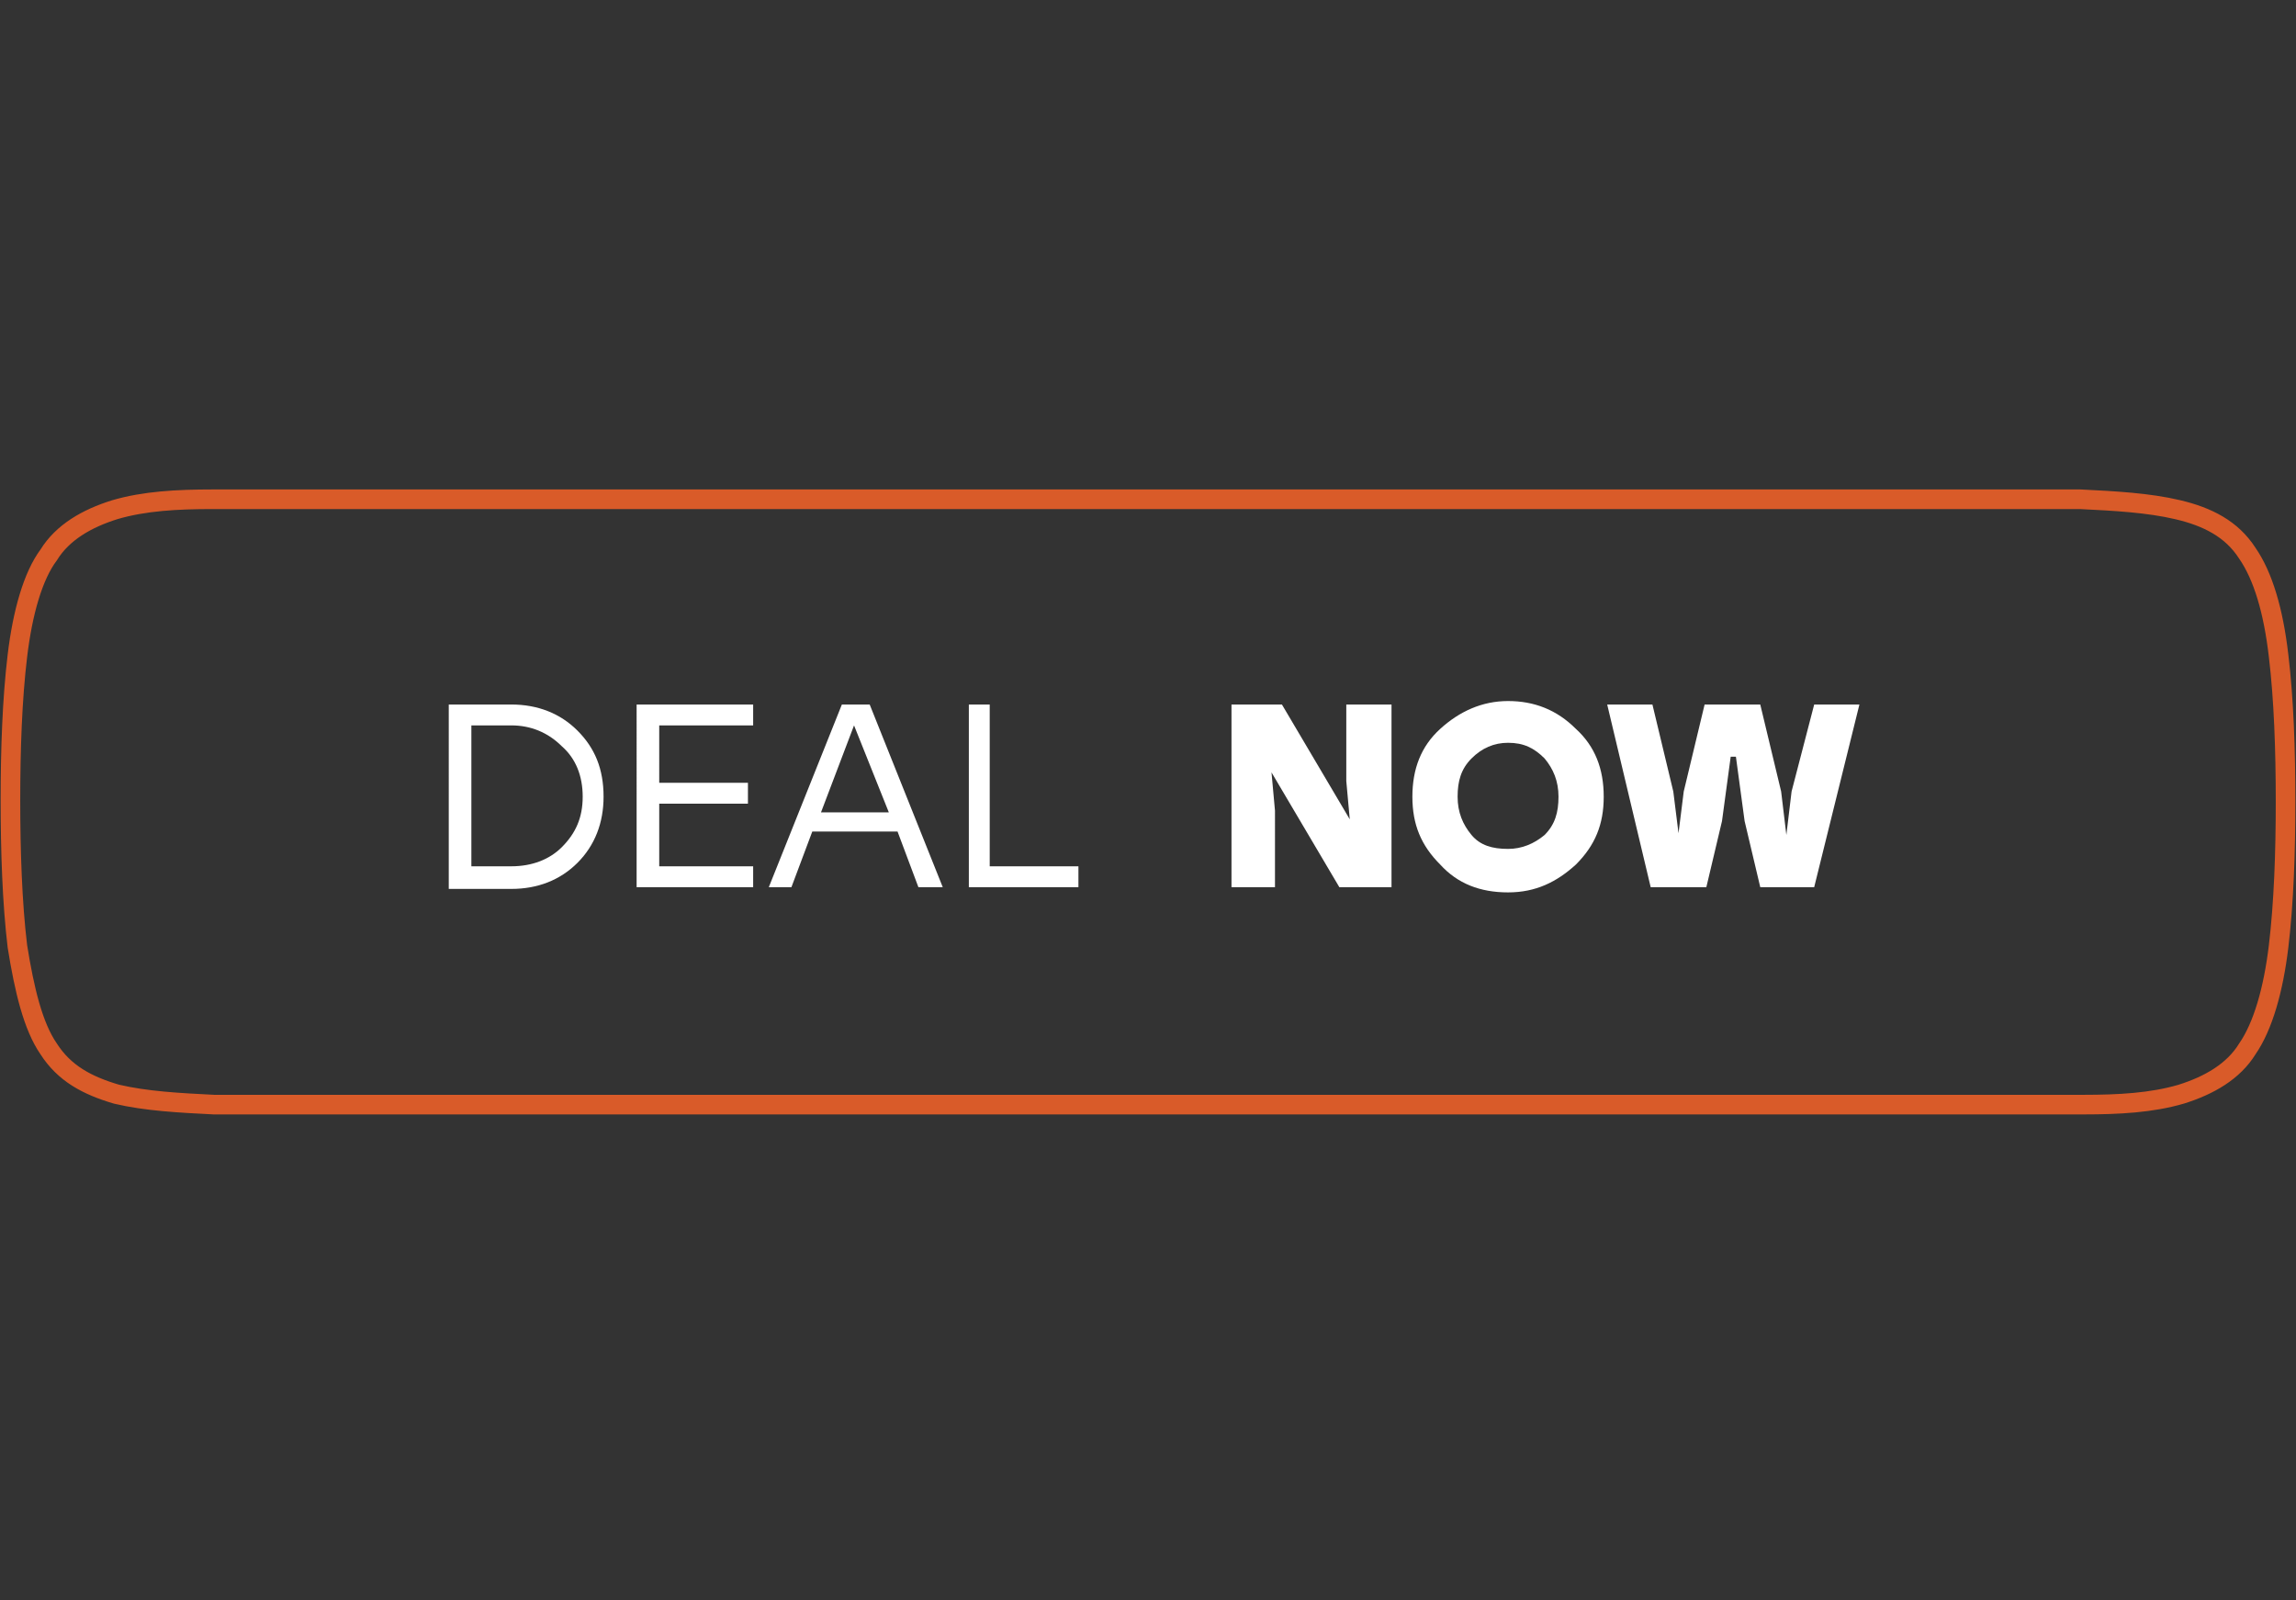
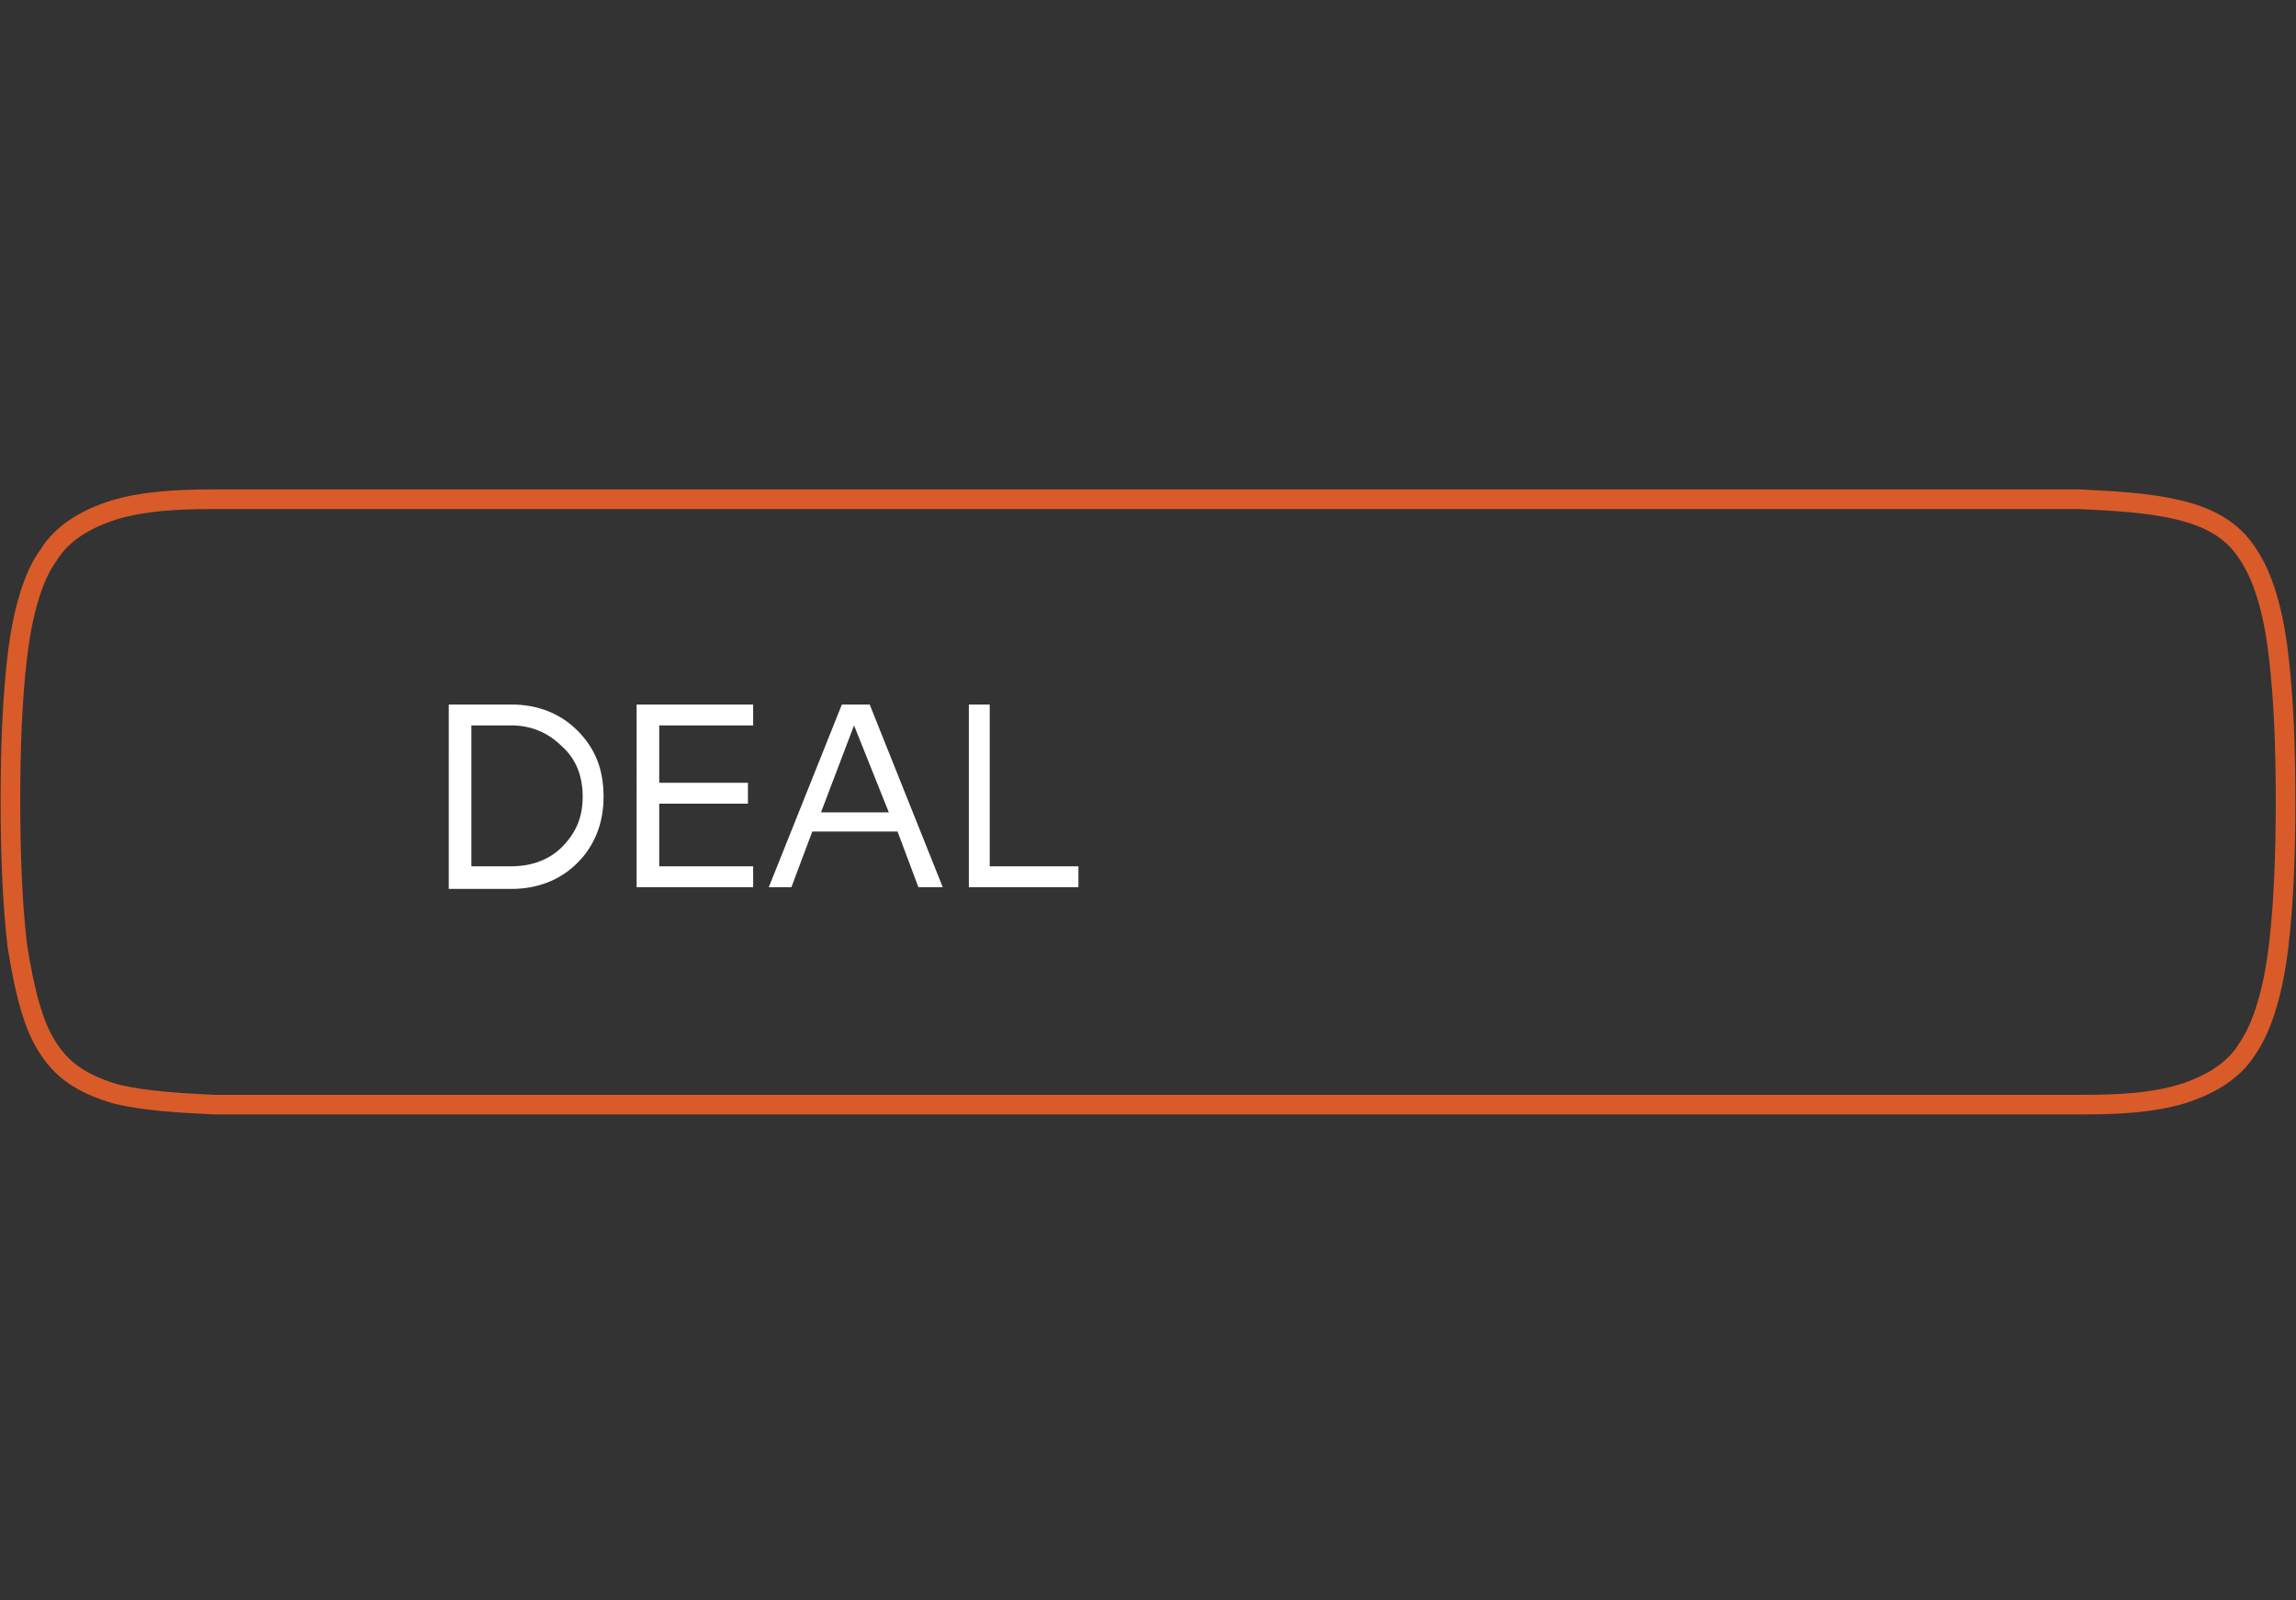
<svg xmlns="http://www.w3.org/2000/svg" version="1.1" id="Слой_1" x="0px" y="0px" viewBox="0 0 132 92" style="enable-background:new 0 0 132 92;" xml:space="preserve">
  <rect x="0" y="0" width="132" height="92" fill="#333333" stroke="none" />
  <style type="text/css">
	.st0{fill:none;stroke:#D95B29;stroke-width:1.127;}
	.st1{fill:#FFFFFF;}
</style>
  <path class="st0" d="M129.2,31.8L129.2,31.8L129.2,31.8c0.9,1.3,1.5,3.3,1.8,5.9c0.3,2.5,0.4,5.4,0.4,8.4c0,2.9-0.1,5.8-0.4,8.3  c-0.3,2.5-0.9,4.6-1.8,5.9l0,0l0,0c-0.8,1.3-2.2,2.1-3.8,2.6c-1.7,0.5-3.6,0.6-5.6,0.6H30.9H12.3c-2-0.1-3.9-0.2-5.6-0.6  c-1.7-0.5-3-1.2-3.9-2.6l0,0l0,0C1.9,59,1.4,56.9,1,54.4c-0.3-2.5-0.4-5.5-0.4-8.4c0-2.9,0.1-5.8,0.4-8.3s0.9-4.6,1.8-5.8l0,0l0,0  c0.8-1.3,2.2-2.1,3.8-2.6c1.7-0.5,3.6-0.6,5.6-0.6h18.6h88.8c2,0.1,3.9,0.2,5.6,0.6S128.3,30.4,129.2,31.8z" />
  <path class="st1" d="M29.4,40.5c1.5,0,2.8,0.5,3.8,1.5s1.5,2.2,1.5,3.8c0,1.5-0.5,2.8-1.5,3.8s-2.3,1.5-3.8,1.5h-3.6V40.5H29.4z   M29.4,49.8c1.2,0,2.2-0.4,2.9-1.1c0.8-0.8,1.2-1.7,1.2-2.9s-0.4-2.2-1.2-2.9c-0.8-0.8-1.8-1.2-2.9-1.2h-2.3v8.1  C27.1,49.8,29.4,49.8,29.4,49.8z M43.3,41.7h-5.4V45H43v1.2h-5.1v3.6h5.4V51h-6.7V40.5h6.7V41.7z M52.8,51l-1.2-3.2h-4.9L45.5,51  h-1.3l4.2-10.5H50L54.2,51H52.8z M47.2,46.7h3.9l-2-5L47.2,46.7z M56.9,49.8H62V51h-6.3V40.5h1.2V49.8z" />
-   <path class="st1" d="M77.4,40.5H80V51h-3l-3.9-6.6l0.2,2.2V51h-2.5V40.5h2.9l3.9,6.6l-0.2-2.2V40.5z M82.8,41.9  c1.1-1,2.4-1.6,3.9-1.6s2.8,0.5,3.9,1.6c1.1,1,1.6,2.3,1.6,3.9s-0.5,2.8-1.6,3.9c-1.1,1-2.3,1.6-3.9,1.6s-2.9-0.5-3.9-1.6  c-1.1-1.1-1.6-2.3-1.6-3.9S81.7,42.9,82.8,41.9z M88.8,43.6c-0.6-0.6-1.2-0.9-2.1-0.9c-0.8,0-1.5,0.3-2.1,0.9  c-0.6,0.6-0.8,1.3-0.8,2.2s0.3,1.6,0.8,2.2c0.5,0.6,1.2,0.8,2.1,0.8c0.8,0,1.5-0.3,2.1-0.8c0.6-0.6,0.8-1.3,0.8-2.2  S89.3,44.2,88.8,43.6z M104.3,40.5h2.6L104.3,51h-3.1l-0.9-3.8l-0.5-3.7h-0.3L99,47.2L98.1,51h-3.2l-2.5-10.5H95l1.2,5l0.3,2.4  l0.3-2.4l1.2-5h3.2l1.2,5l0.3,2.5l0.3-2.5L104.3,40.5z" />
</svg>